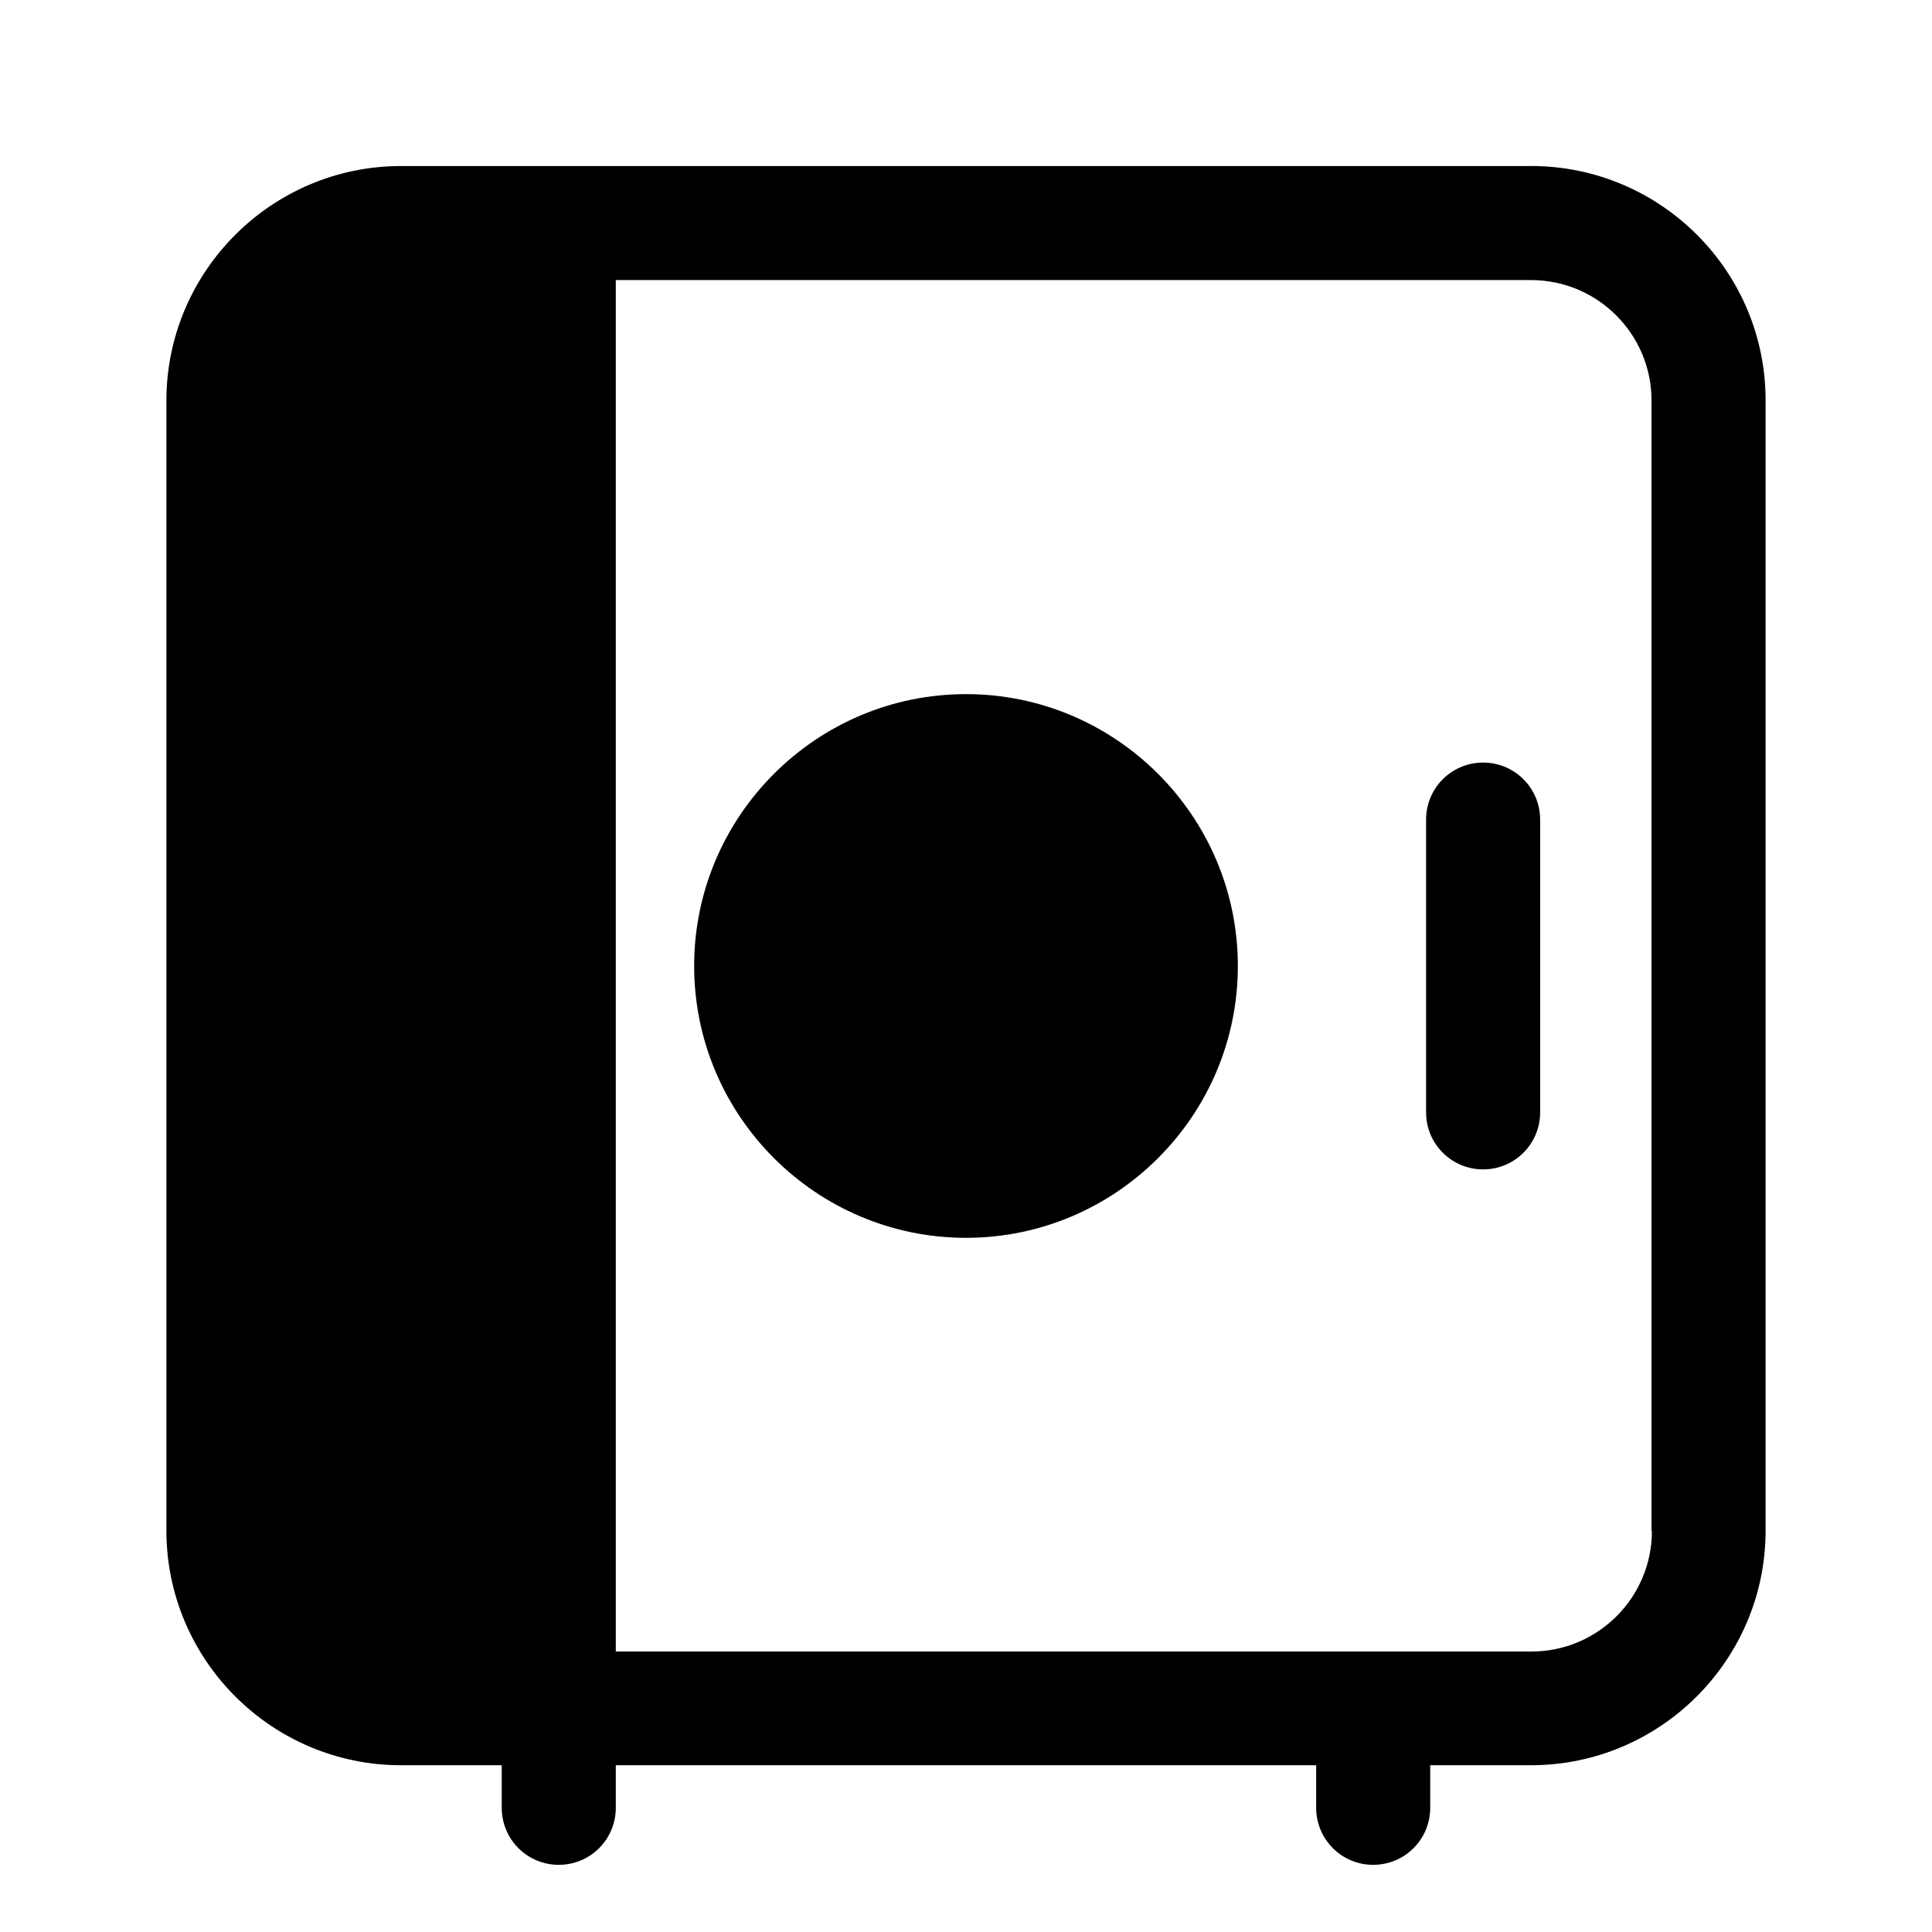
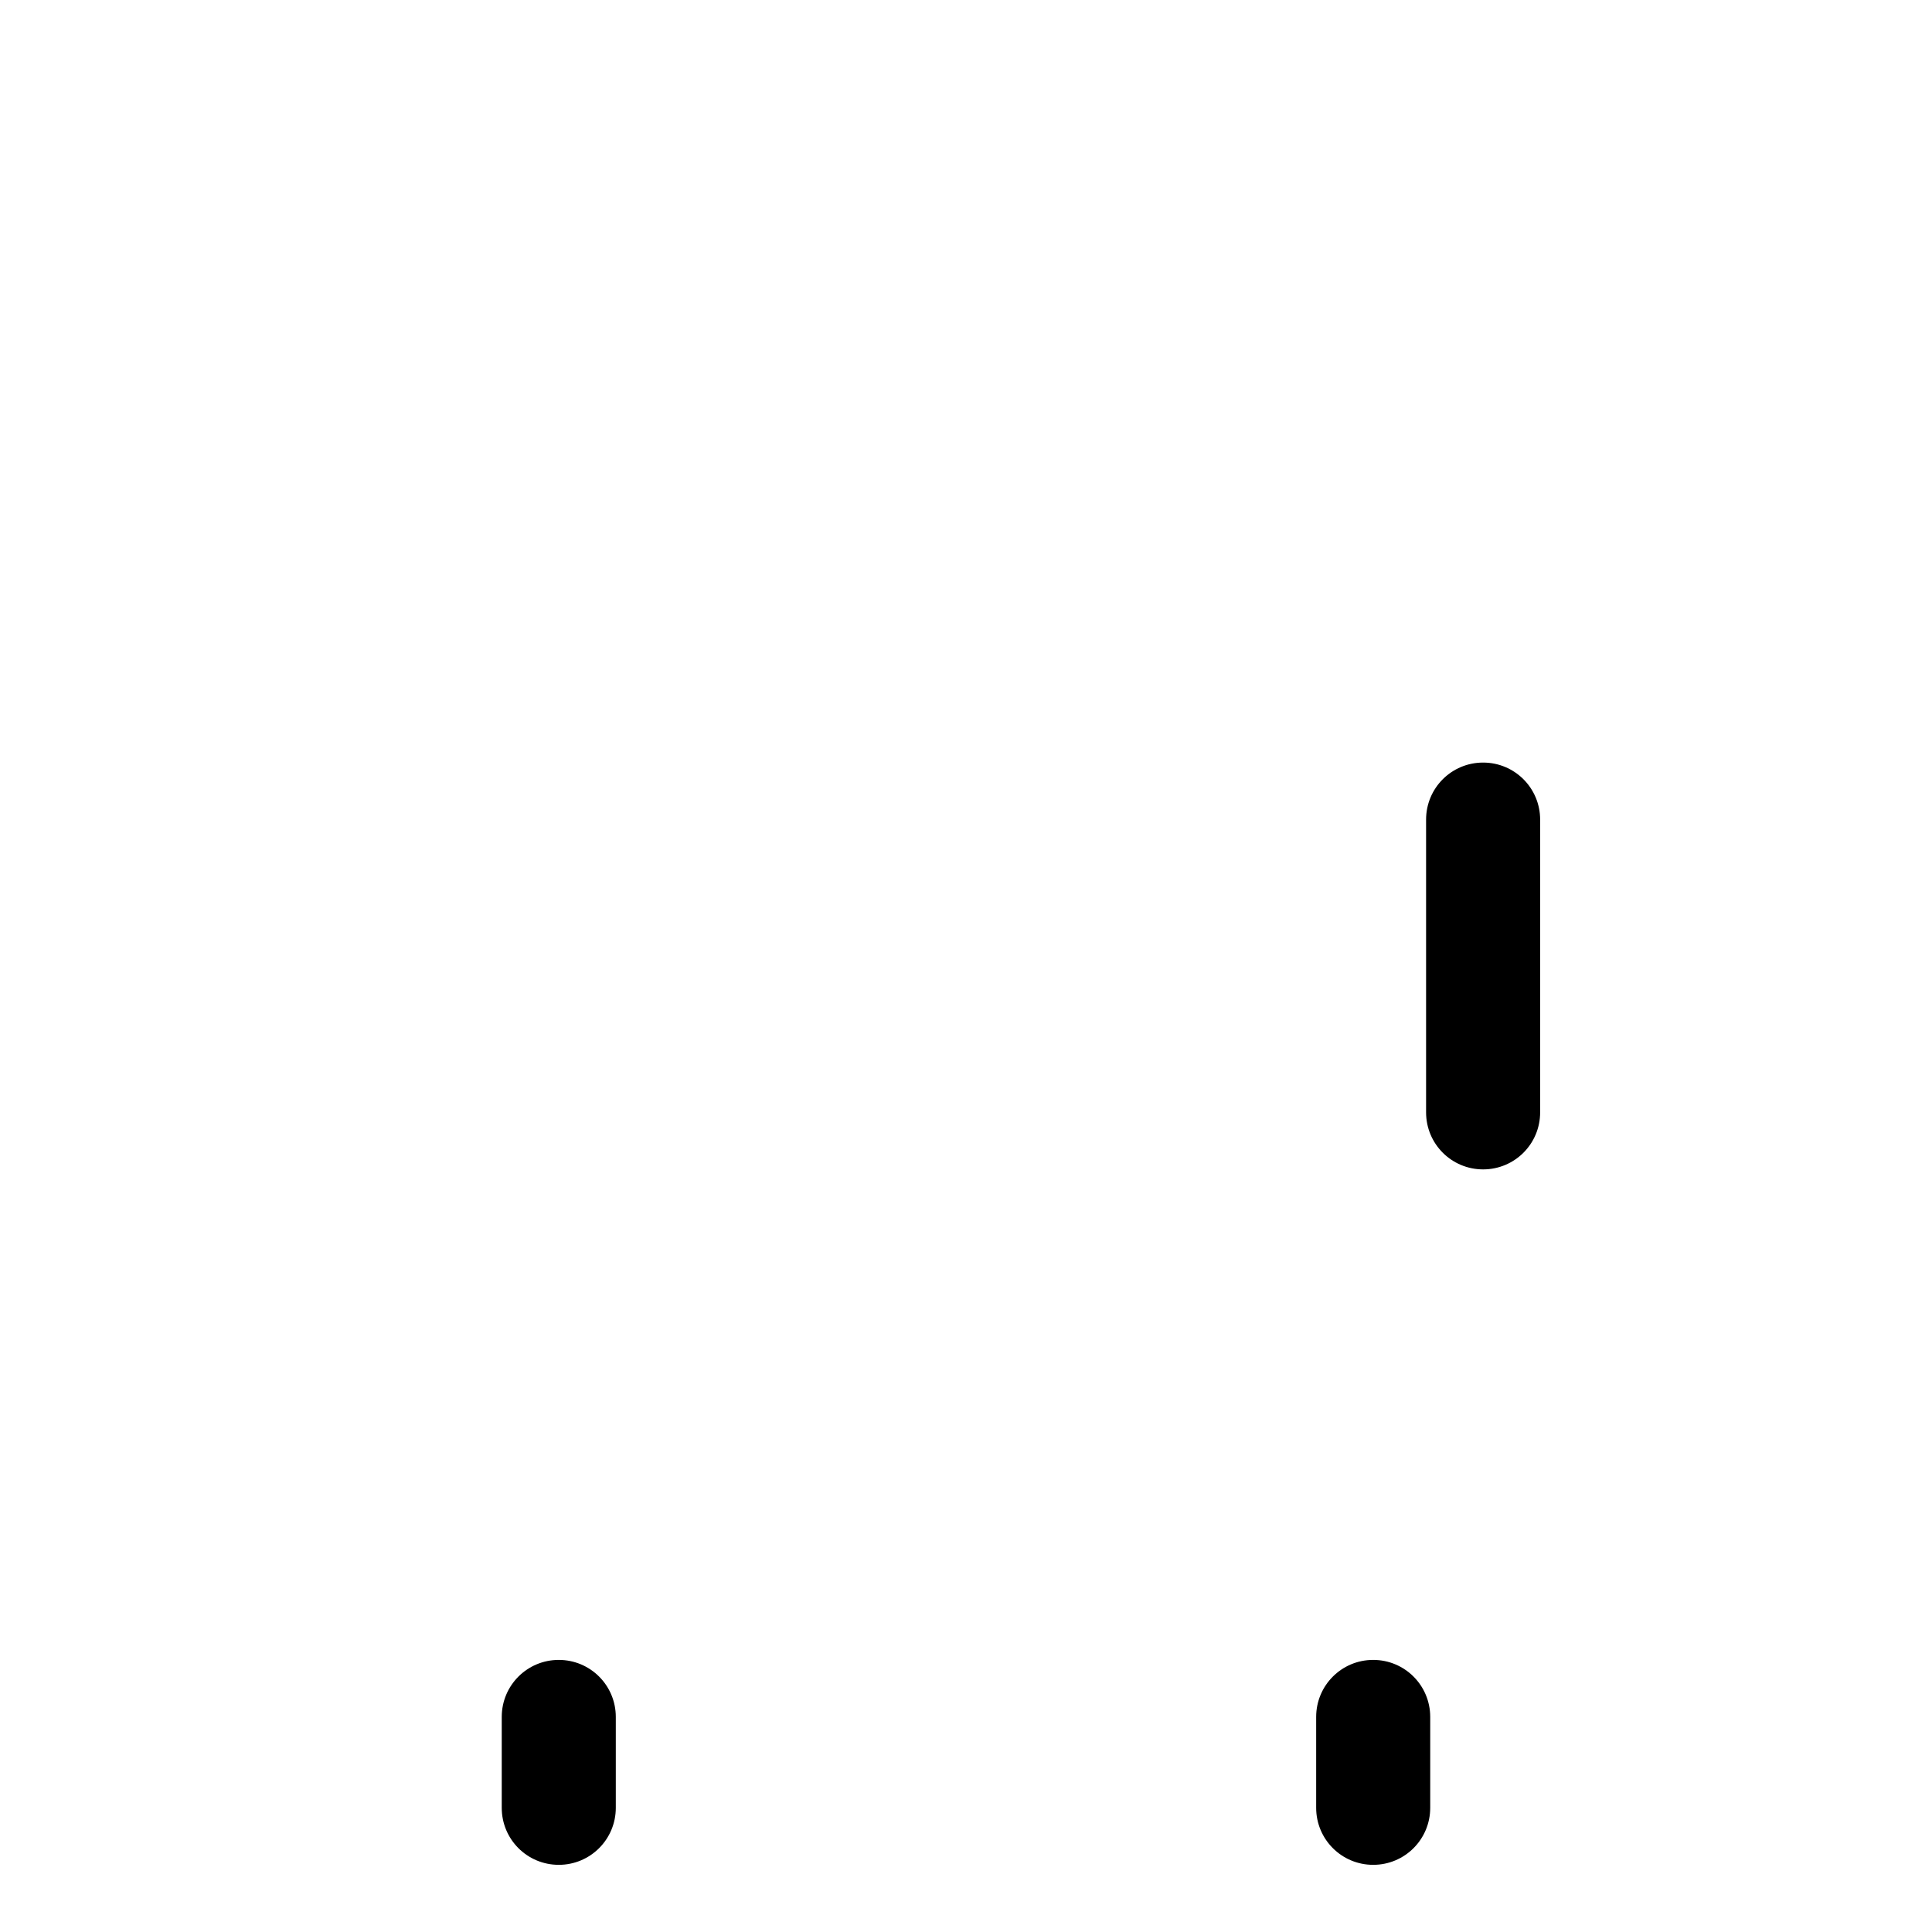
<svg xmlns="http://www.w3.org/2000/svg" fill="#000000" width="800px" height="800px" version="1.1" viewBox="144 144 512 512">
  <g>
    <path d="m292.08 638.2c-8.363 0-15.113-6.75-15.113-15.113v-24.082c0-8.363 6.75-15.113 15.113-15.113s15.113 6.75 15.113 15.113v24.082c0 8.363-6.75 15.113-15.113 15.113z" />
    <path d="m507.91 638.2c-8.363 0-15.113-6.75-15.113-15.113v-24.082c0-8.363 6.75-15.113 15.113-15.113 8.363 0 15.113 6.75 15.113 15.113v24.082c0 8.363-6.75 15.113-15.113 15.113z" />
-     <path d="m400 327.95c-39.699 0-72.043 32.344-72.043 72.043 0 39.699 32.344 72.043 72.043 72.043s72.043-32.344 72.043-72.043c0-39.699-32.344-72.043-72.043-72.043z" />
    <path d="m537.04 346.09c-8.363 0-15.113 6.75-15.113 15.113v77.586c0 8.363 6.75 15.113 15.113 15.113 8.363 0 15.113-6.75 15.113-15.113v-77.586c0-8.359-6.75-15.113-15.113-15.113z" />
-     <path d="m549.73 188h-299.46c-34.258 0-62.172 27.91-62.172 62.172v299.46c0 34.258 27.91 62.172 62.172 62.172h299.46c34.258 0 62.172-27.91 62.172-62.172v-299.37c0.098-34.359-27.812-62.27-62.172-62.27zm32.043 361.73c0 17.633-14.309 31.941-31.941 31.941h-242.64v-363.45h242.54c17.633 0 31.941 14.309 31.941 31.941v299.57z" />
  </g>
</svg>